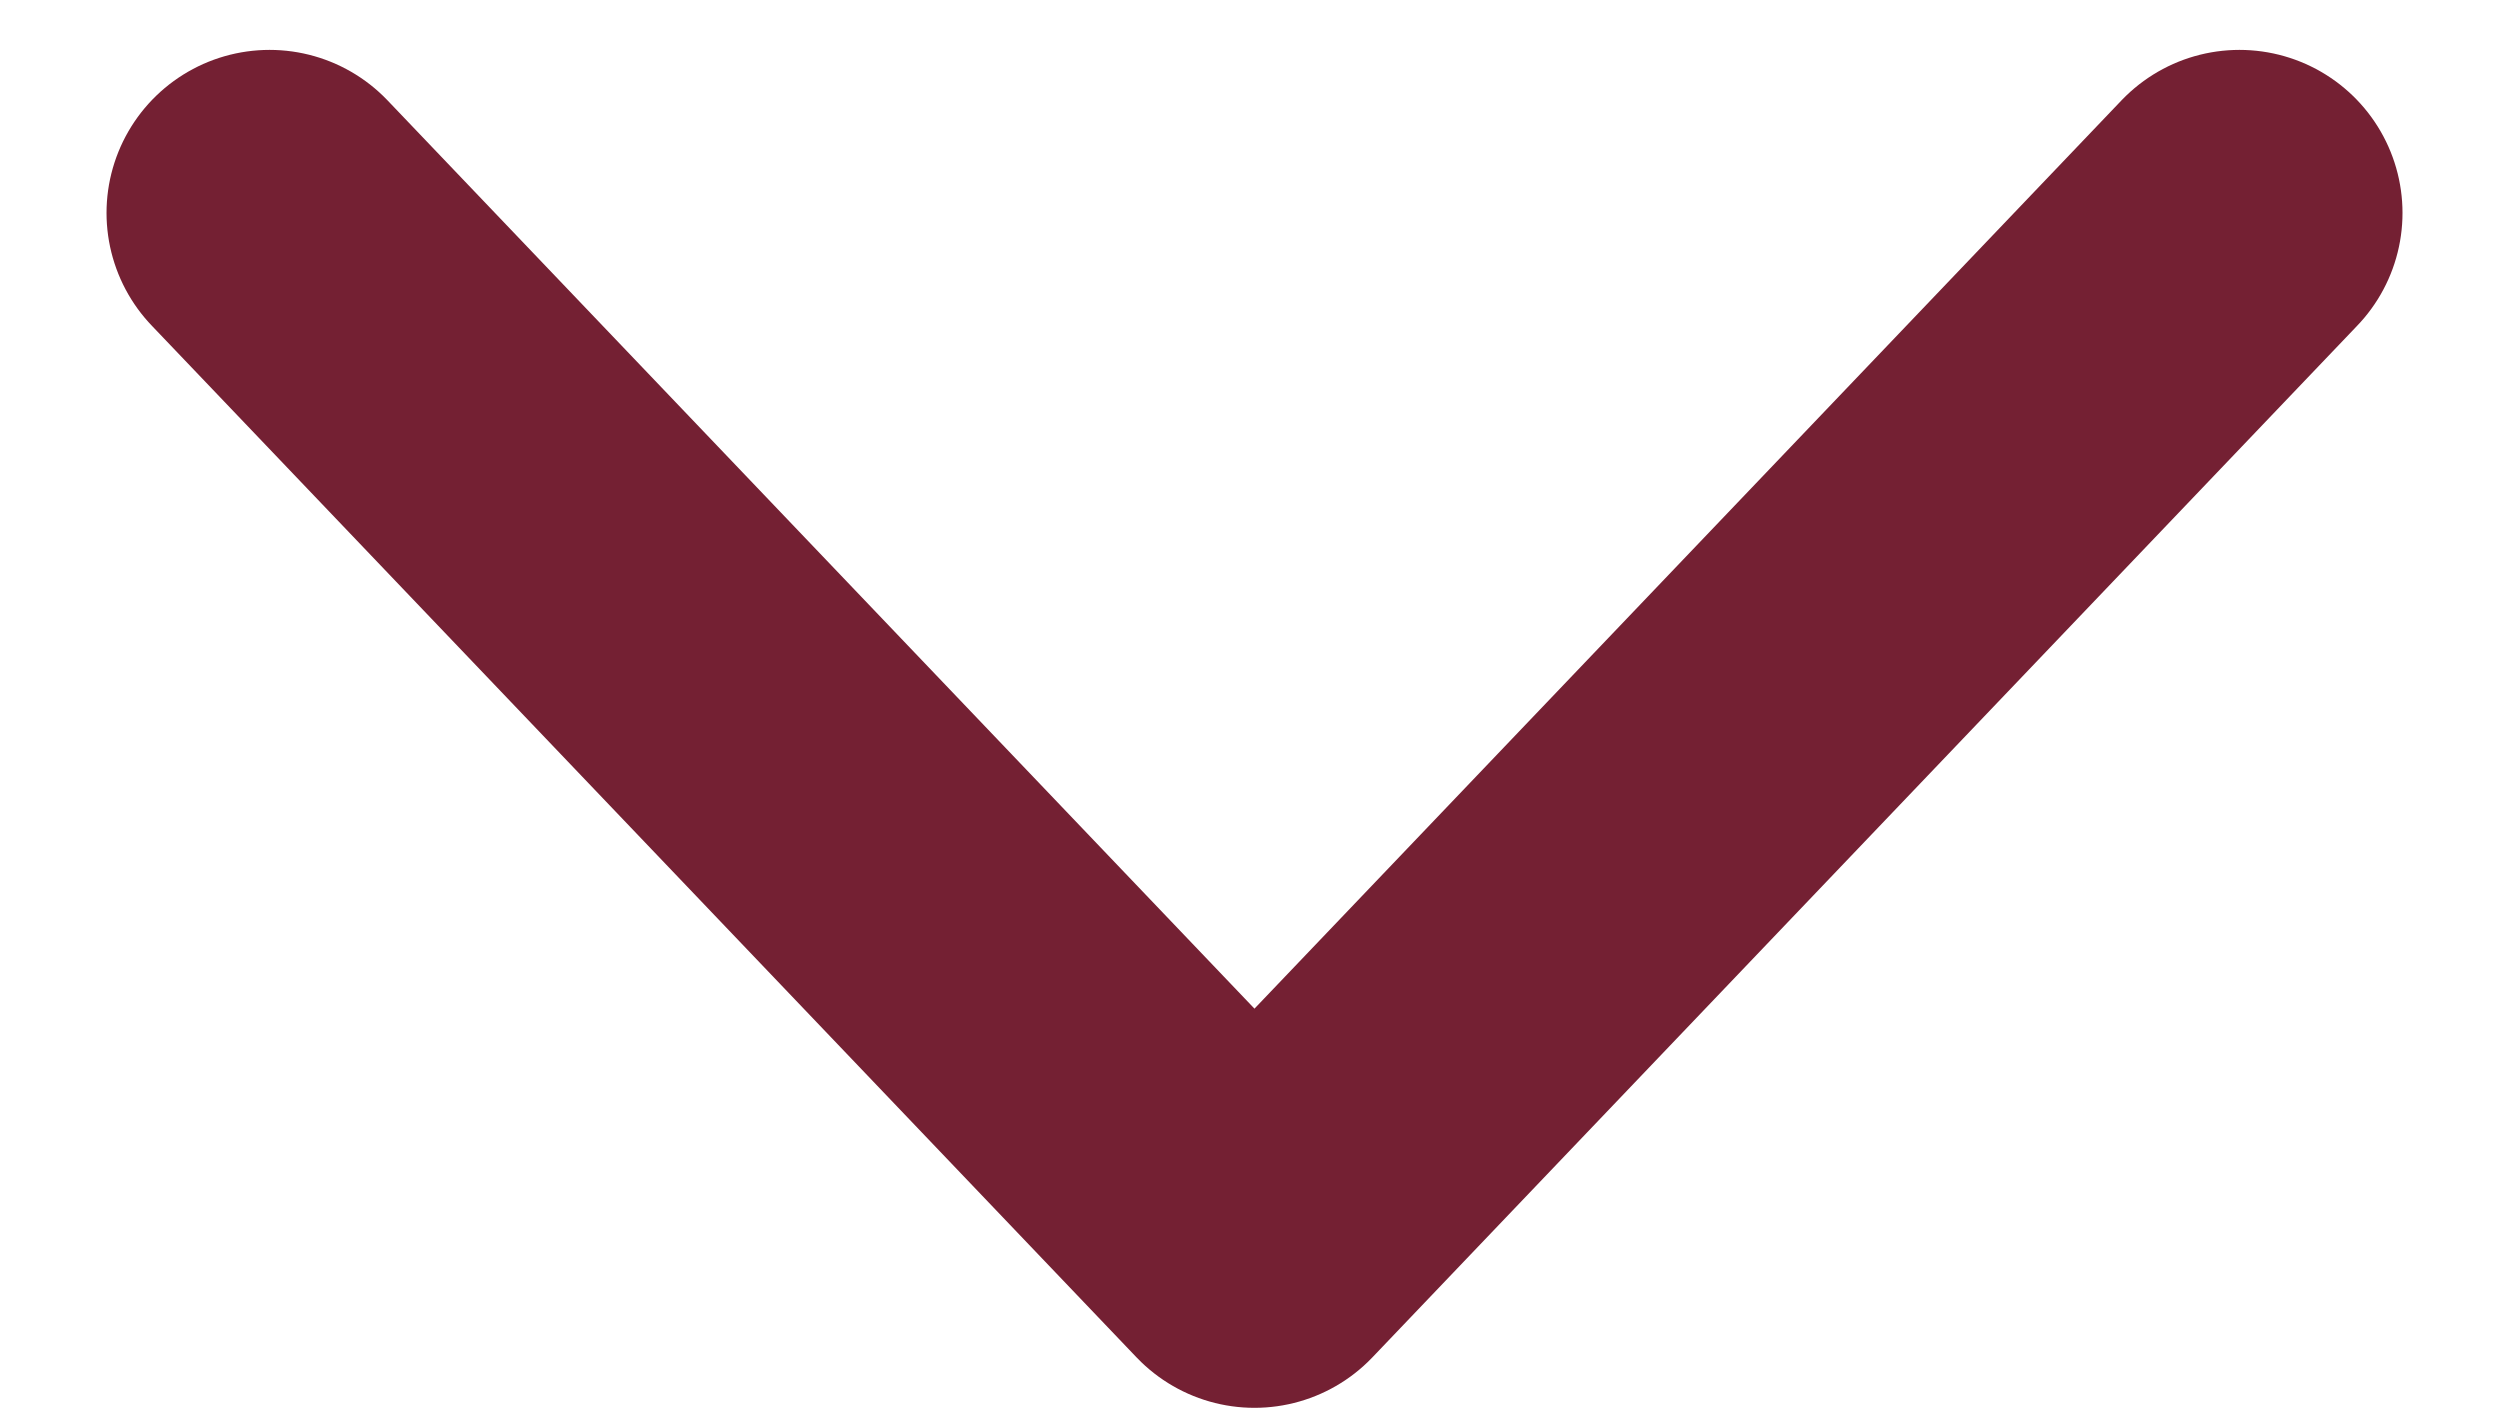
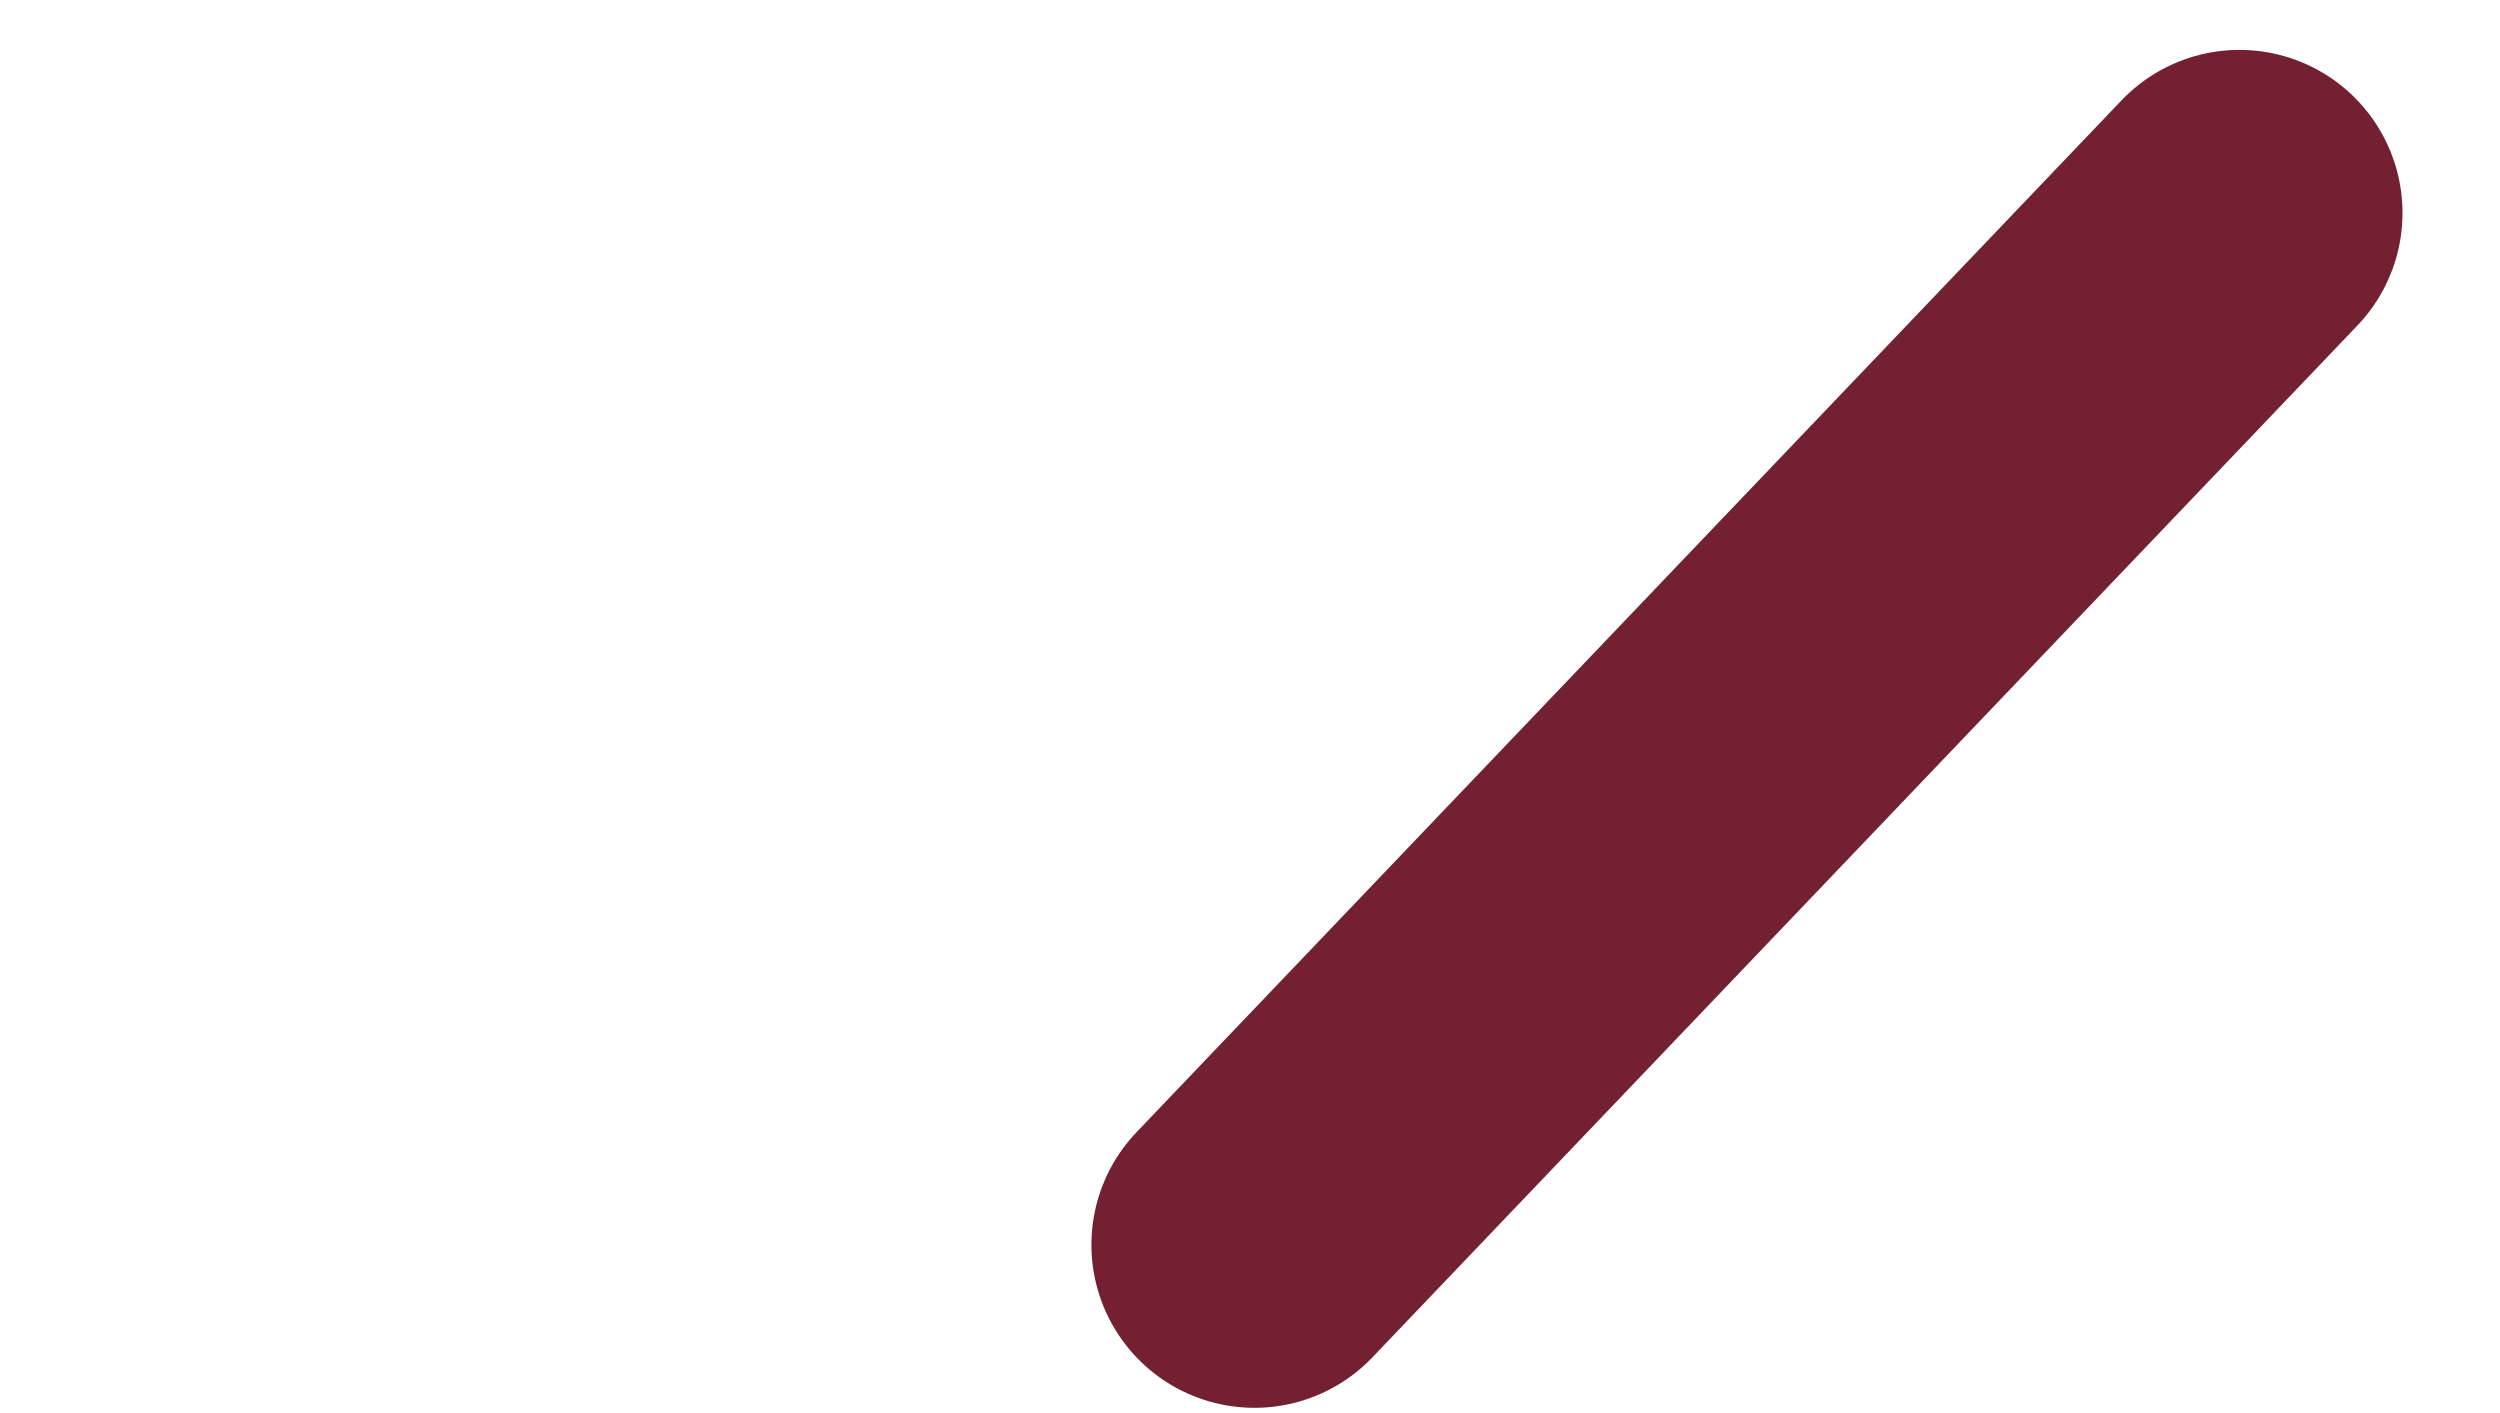
<svg xmlns="http://www.w3.org/2000/svg" width="23" height="13" viewBox="0 0 23 13" fill="none">
-   <path id="Element" d="M20.603 1.959L11.541 11.452L2.48 1.959" stroke="#742033" stroke-width="3" stroke-linecap="round" stroke-linejoin="round" />
+   <path id="Element" d="M20.603 1.959L11.541 11.452" stroke="#742033" stroke-width="3" stroke-linecap="round" stroke-linejoin="round" />
</svg>